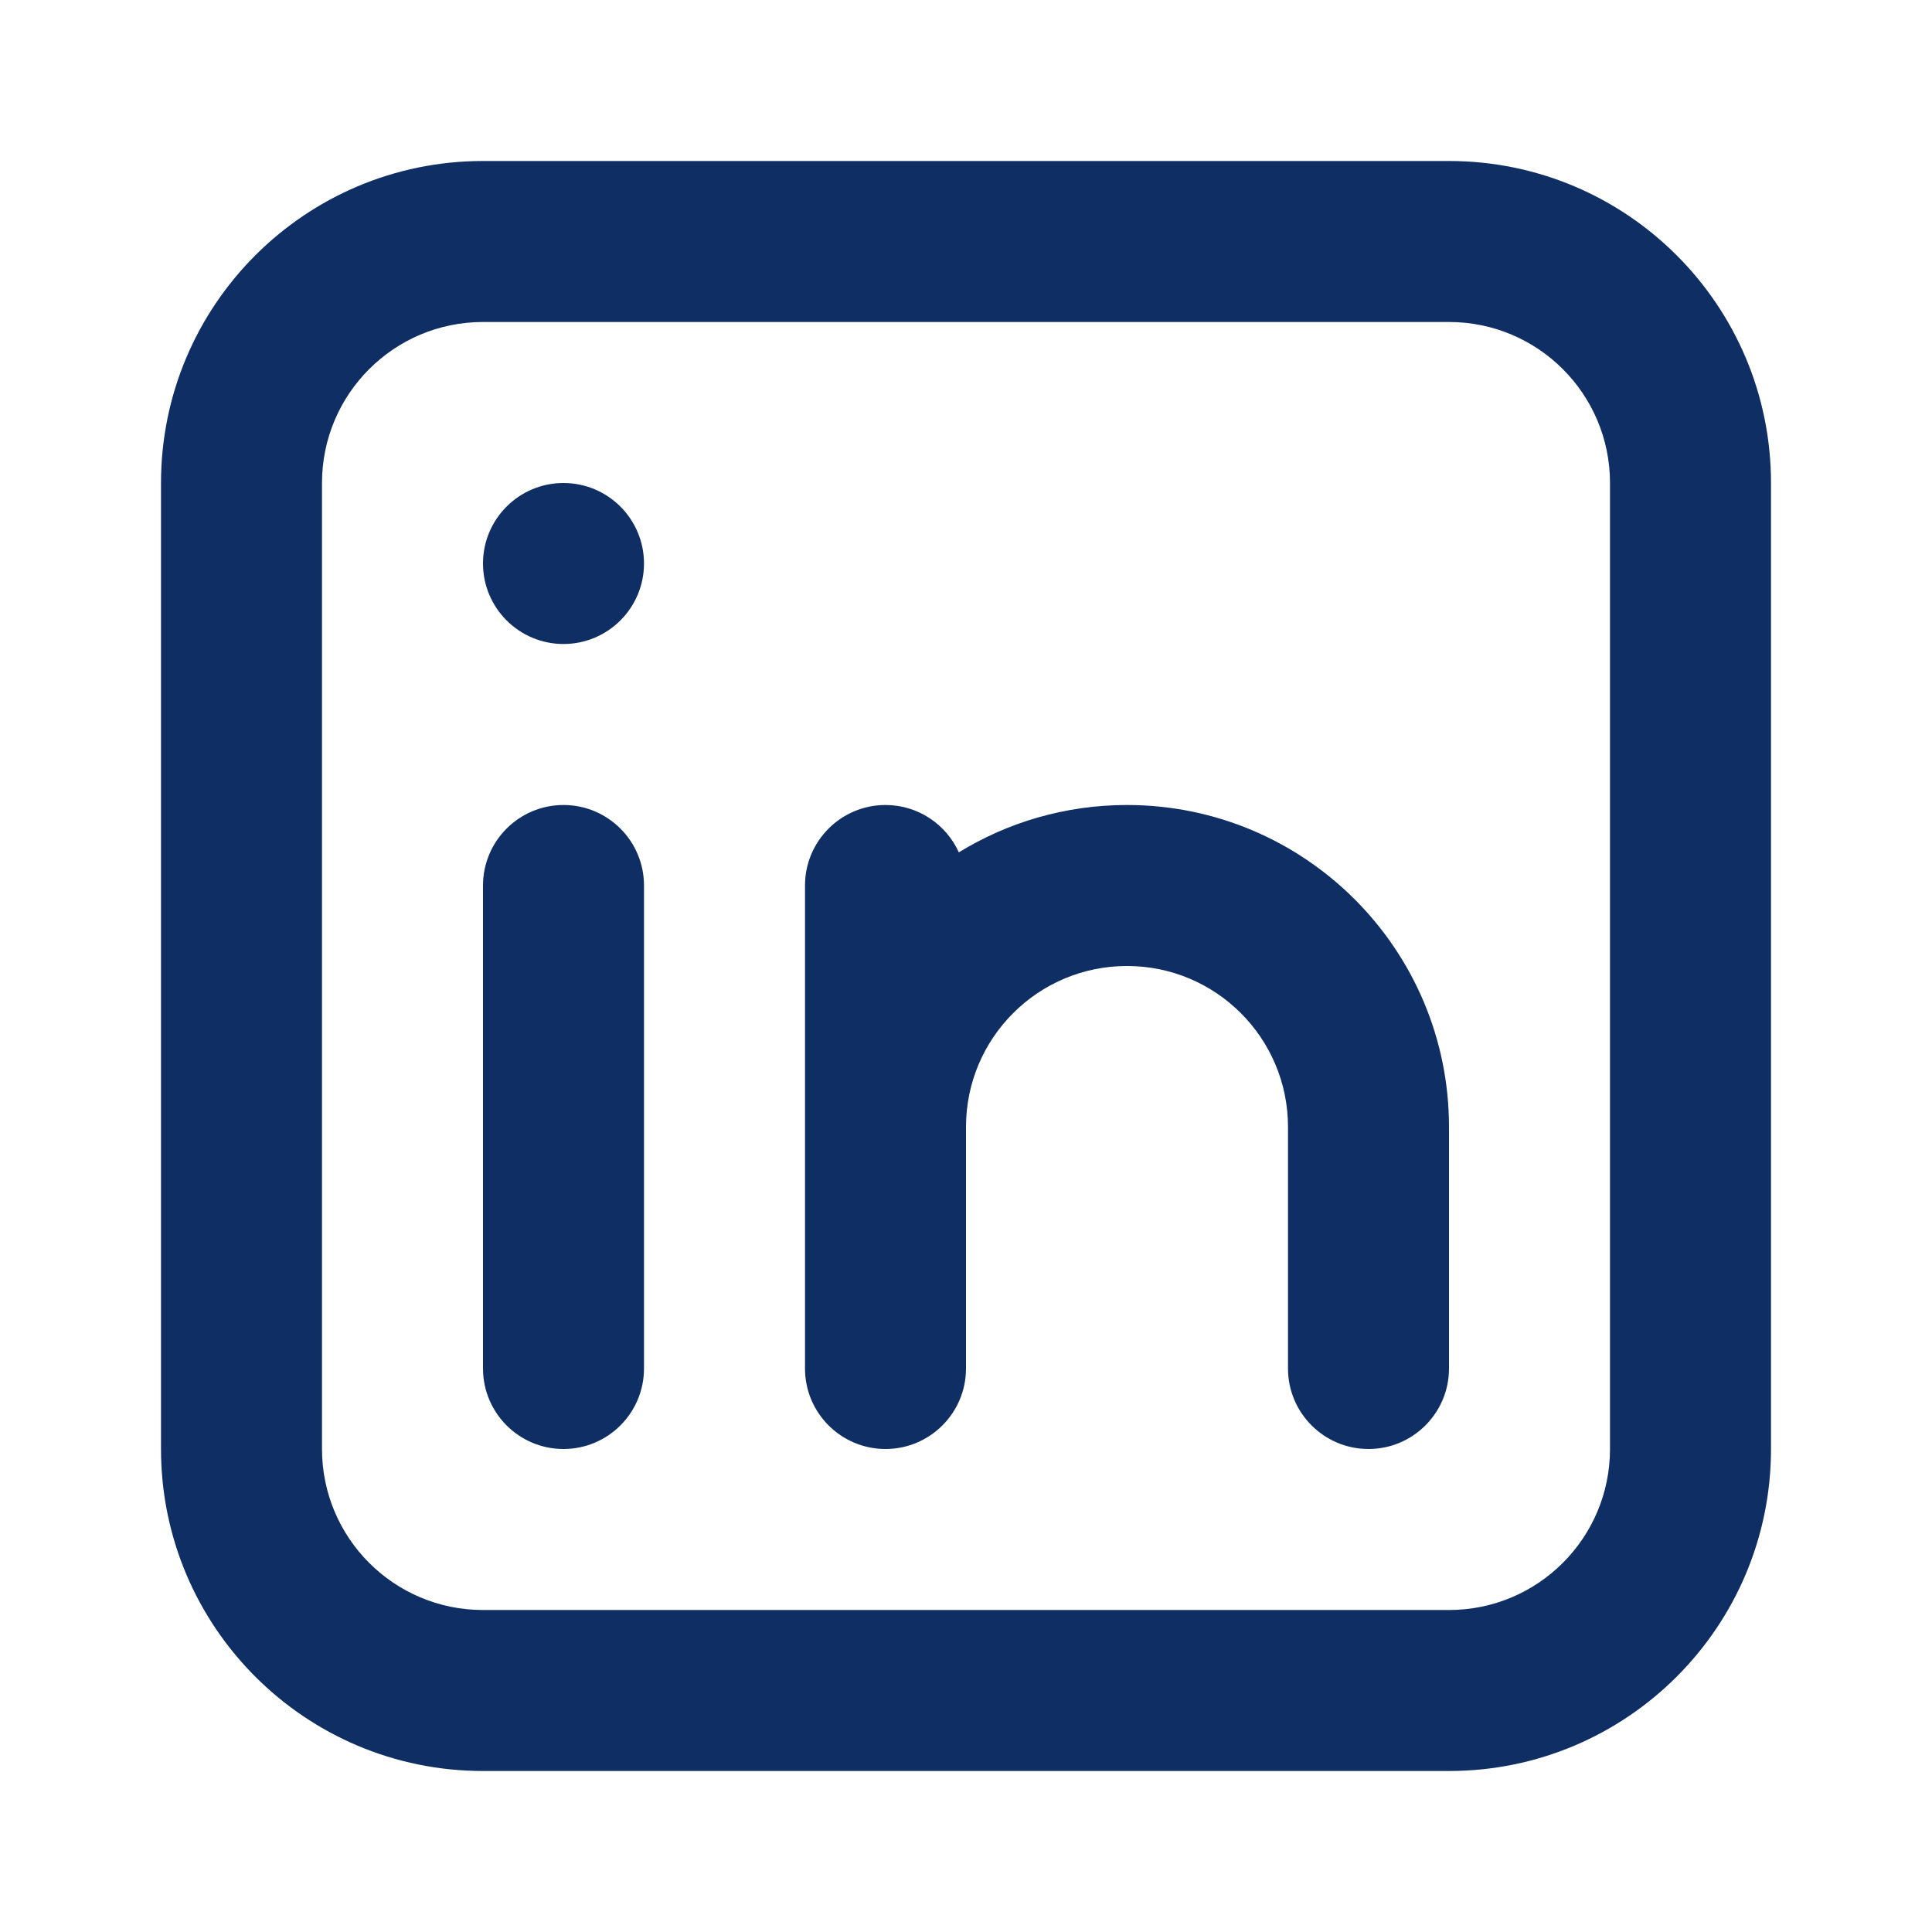
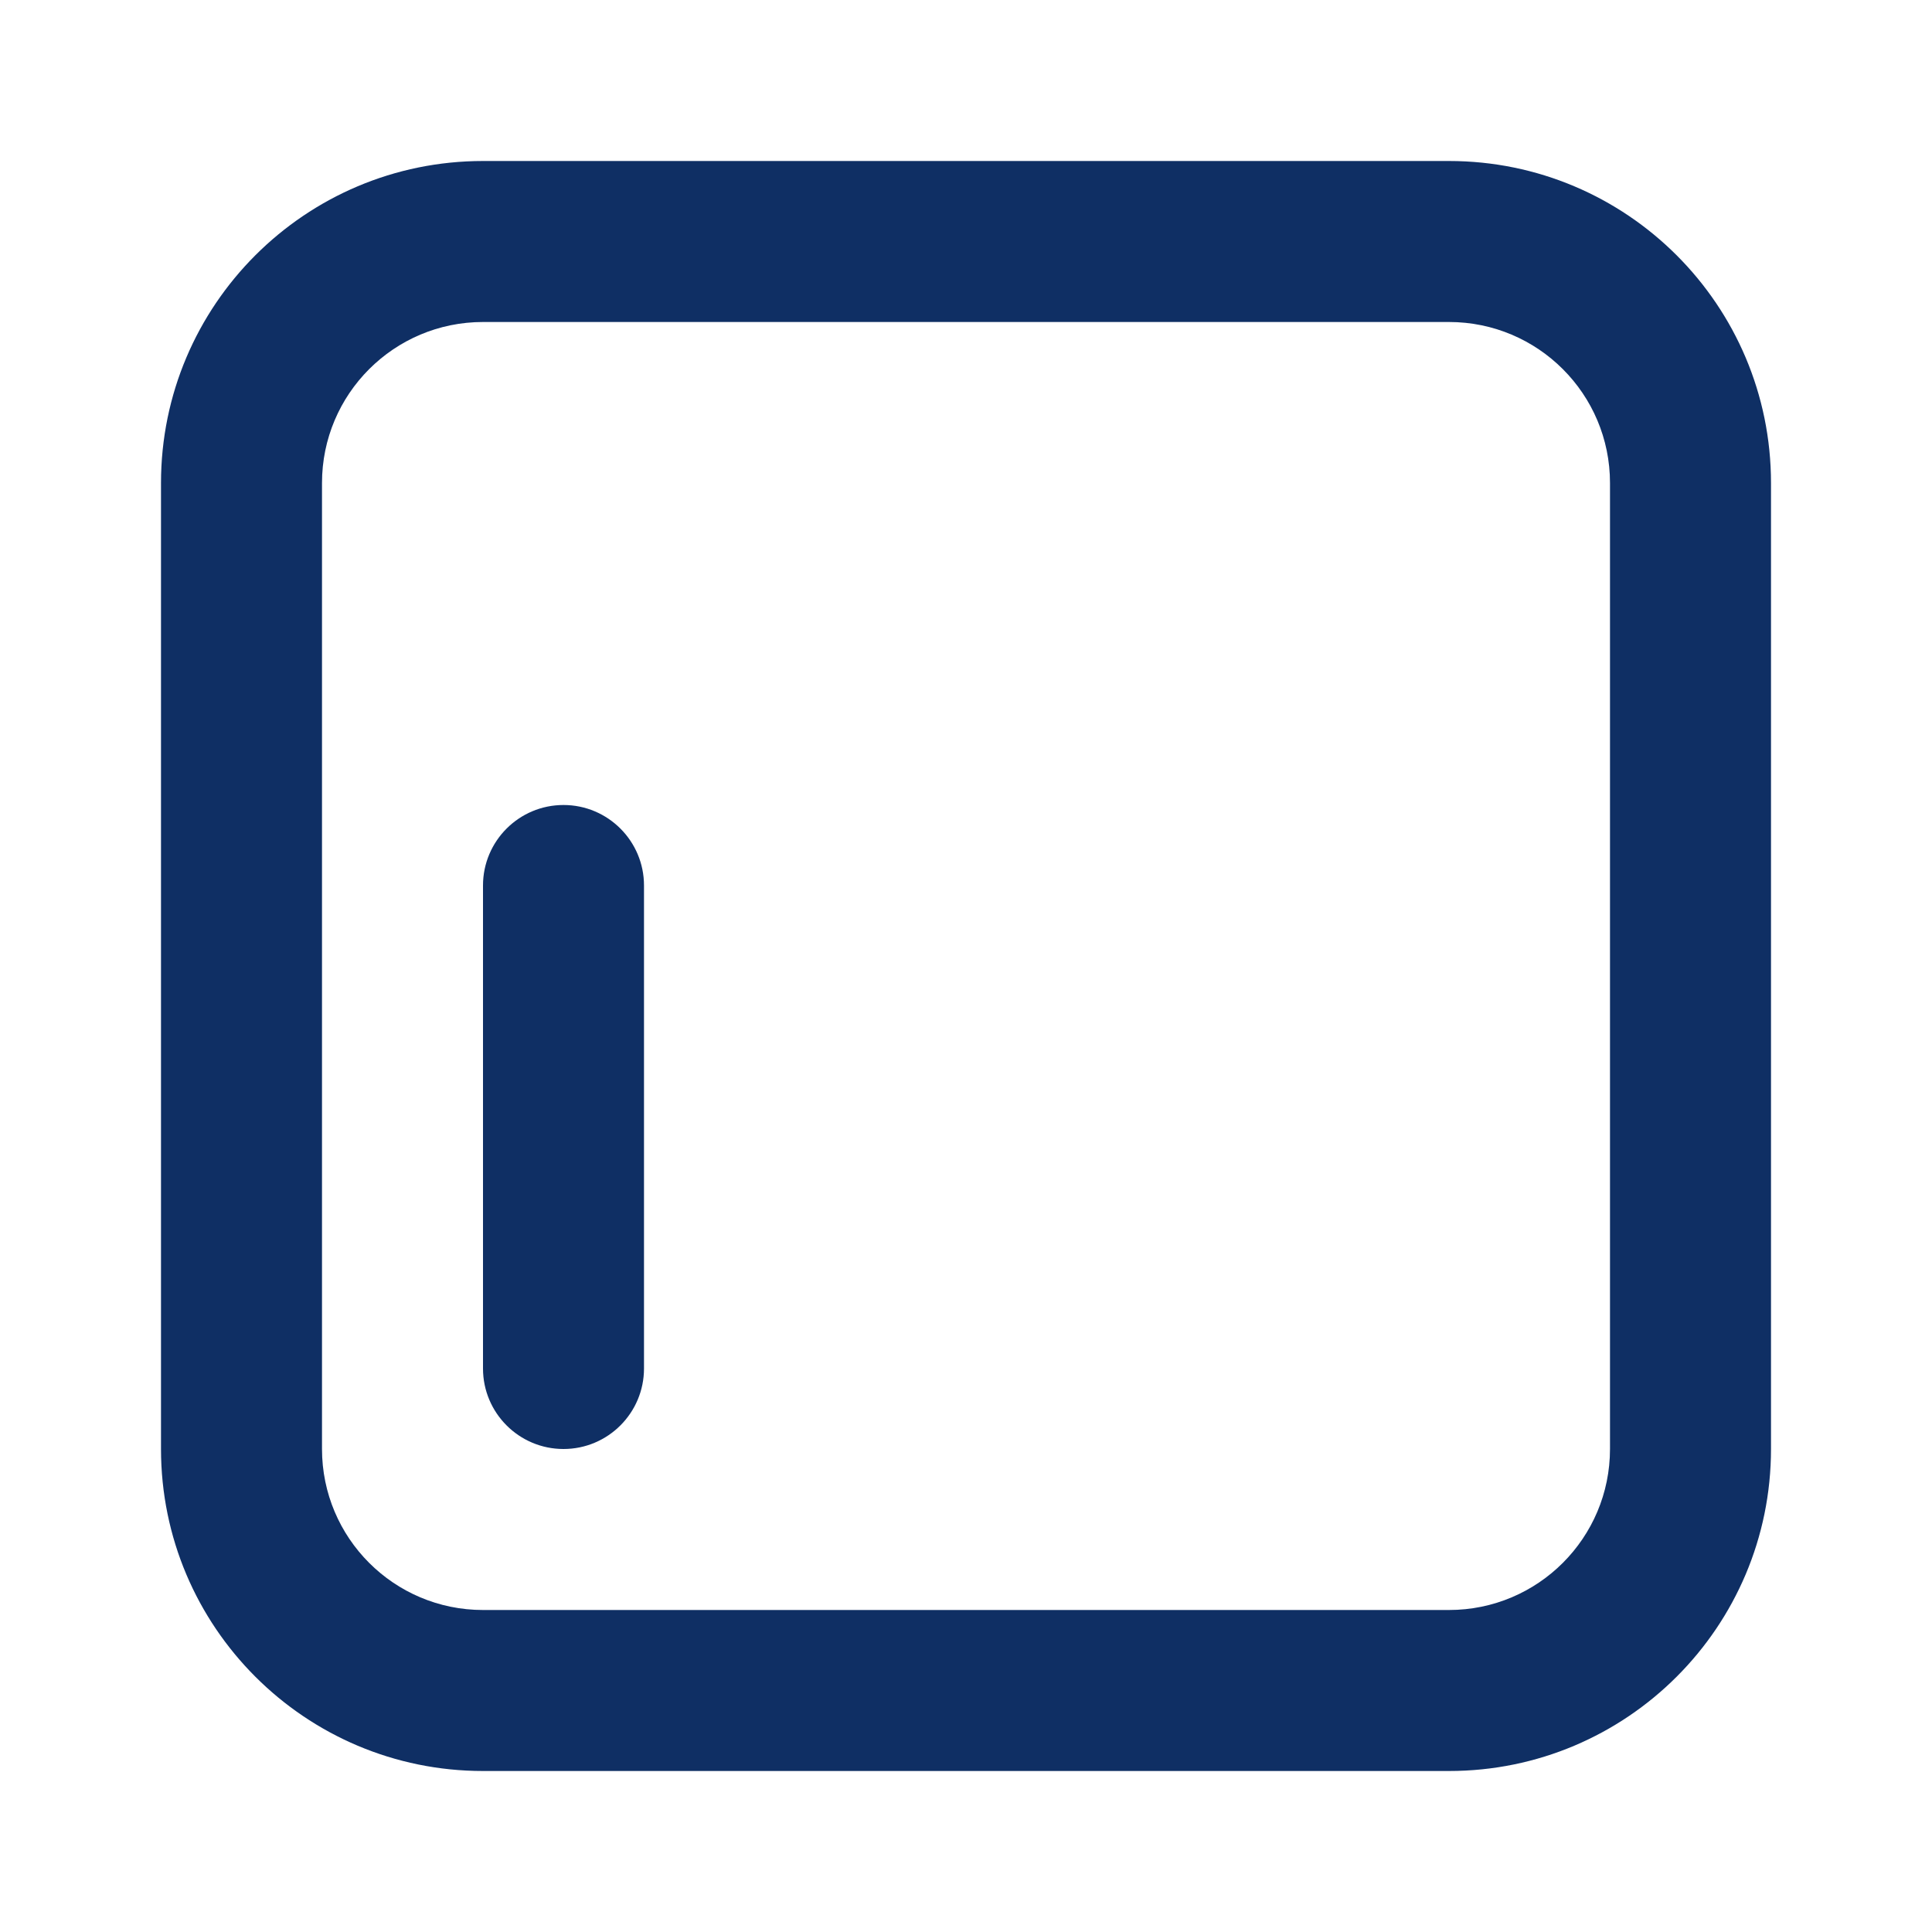
<svg xmlns="http://www.w3.org/2000/svg" width="24" height="24" viewBox="0 0 24 24" fill="none">
  <path fill-rule="evenodd" clip-rule="evenodd" d="M18 4H6C4.895 4 4 4.895 4 6V18C4 19.105 4.895 20 6 20H18C19.105 20 20 19.105 20 18V6C20 4.895 19.105 4 18 4ZM6 2C3.791 2 2 3.791 2 6V18C2 20.209 3.791 22 6 22H18C20.209 22 22 20.209 22 18V6C22 3.791 20.209 2 18 2H6Z" fill="#0F2F64" />
-   <path d="M7 8C7.552 8 8 7.552 8 7C8 6.448 7.552 6 7 6C6.448 6 6 6.448 6 7C6 7.552 6.448 8 7 8Z" fill="#0F2F64" />
  <path d="M7 10C6.448 10 6 10.448 6 11V17C6 17.552 6.448 18 7 18C7.552 18 8 17.552 8 17V11C8 10.448 7.552 10 7 10Z" fill="#0F2F64" />
-   <path d="M14 12C12.895 12 12 12.895 12 14V17C12 17.552 11.552 18 11 18C10.448 18 10 17.552 10 17V11C10 10.448 10.448 10 11 10C11.405 10 11.754 10.241 11.911 10.588C12.519 10.215 13.235 10 14 10C16.209 10 18 11.791 18 14V17C18 17.552 17.552 18 17 18C16.448 18 16 17.552 16 17V14C16 12.895 15.105 12 14 12Z" fill="#0F2F64" />
</svg>